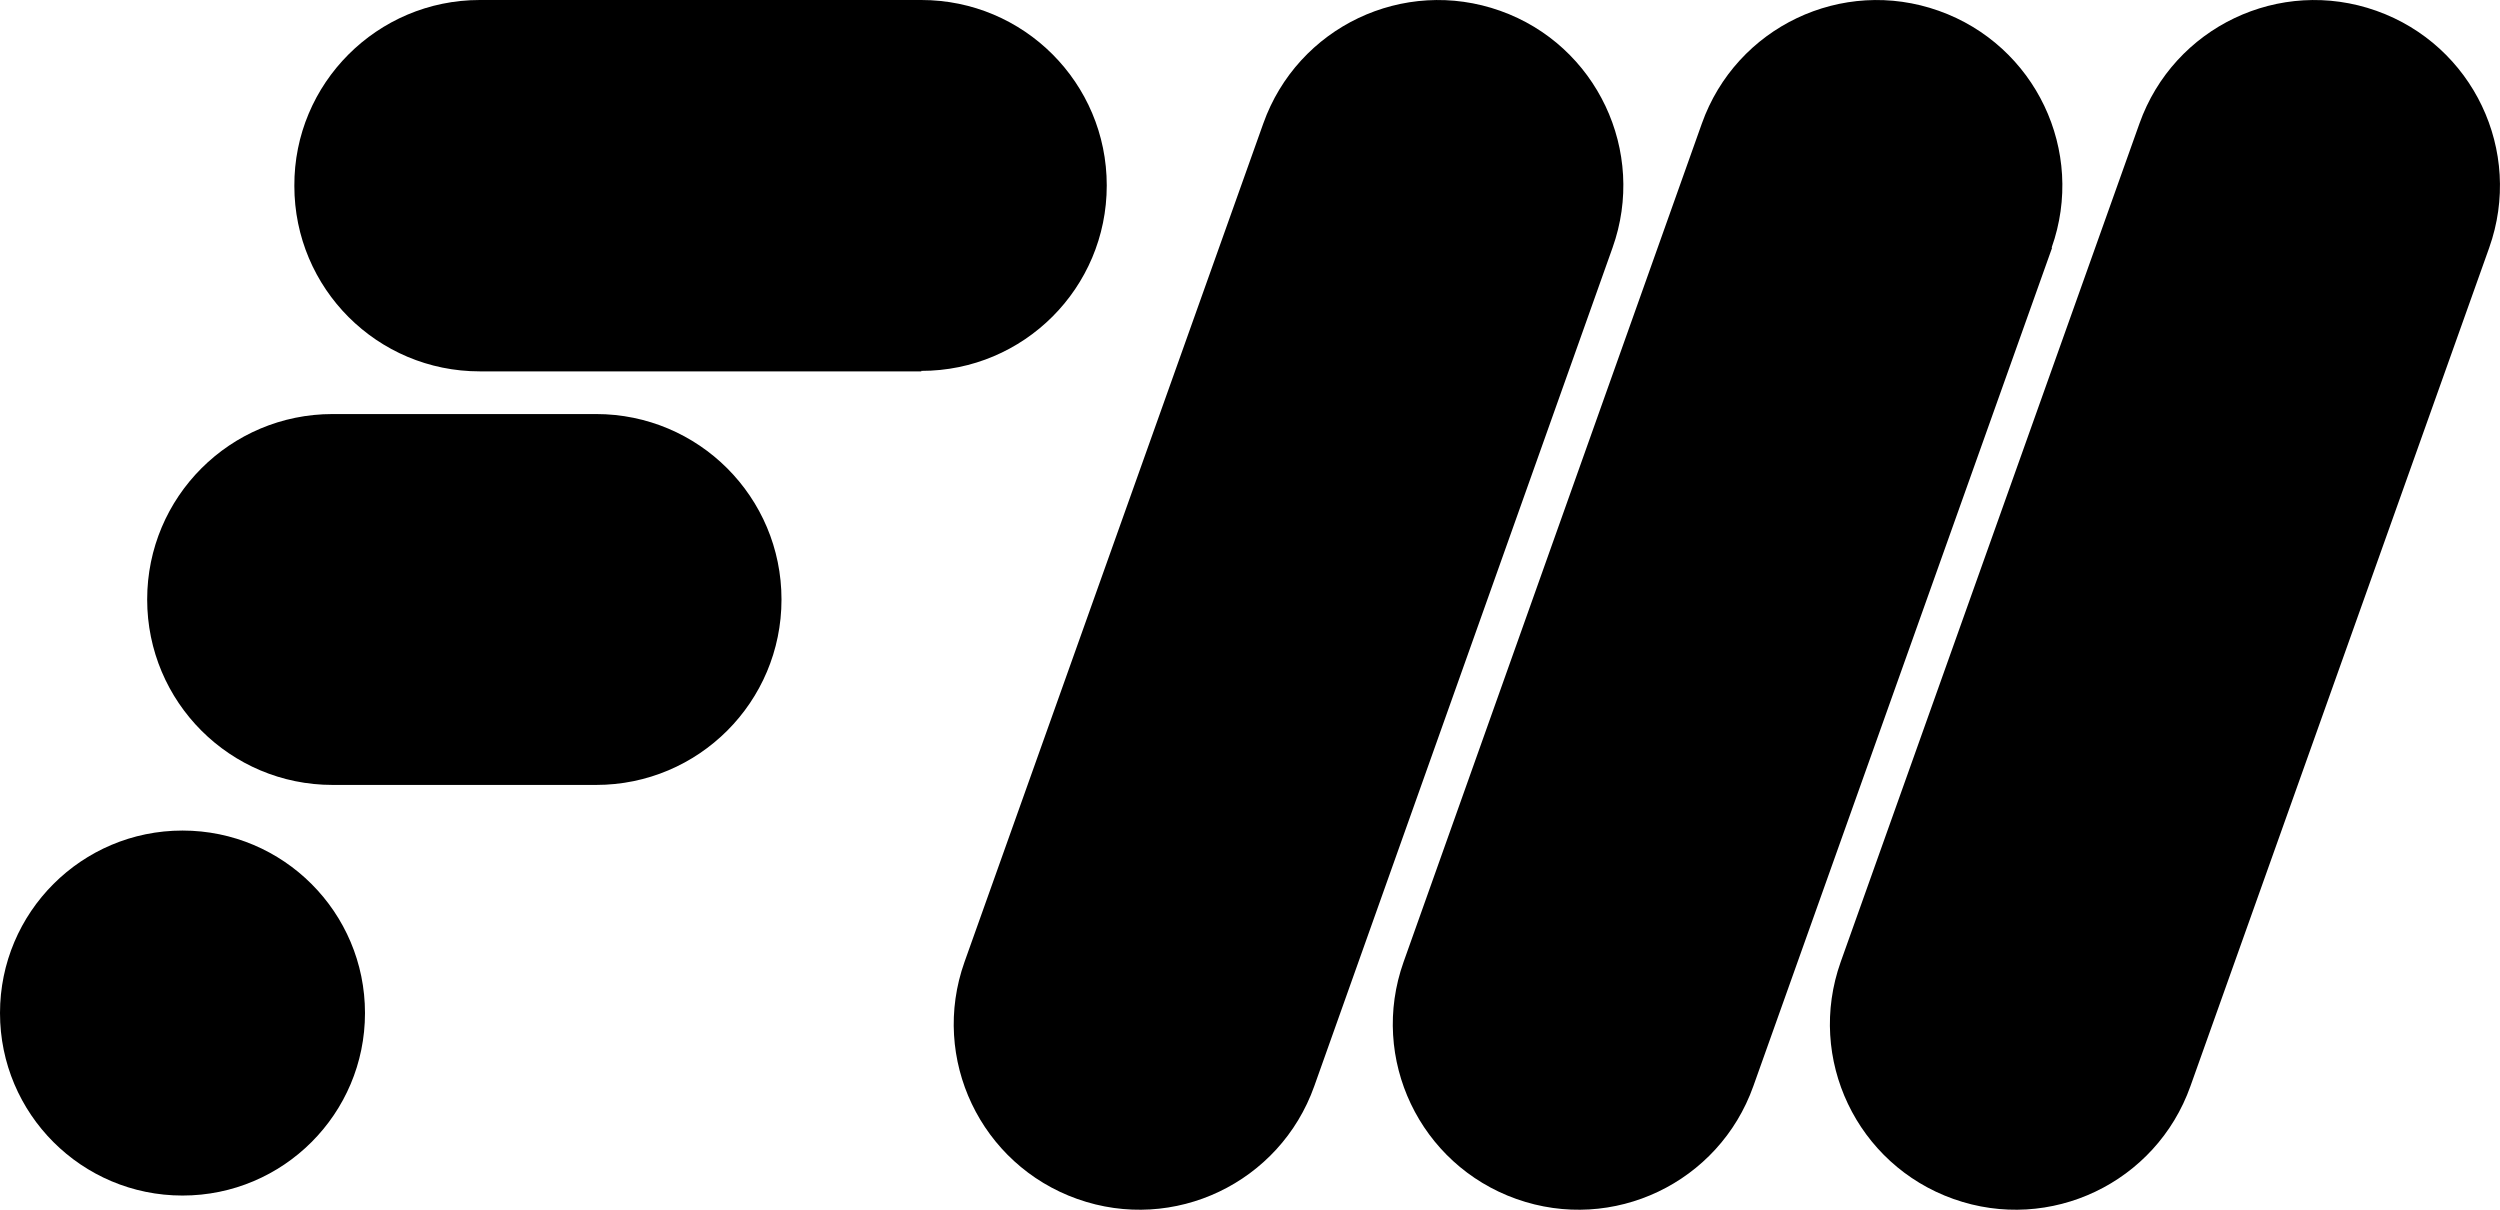
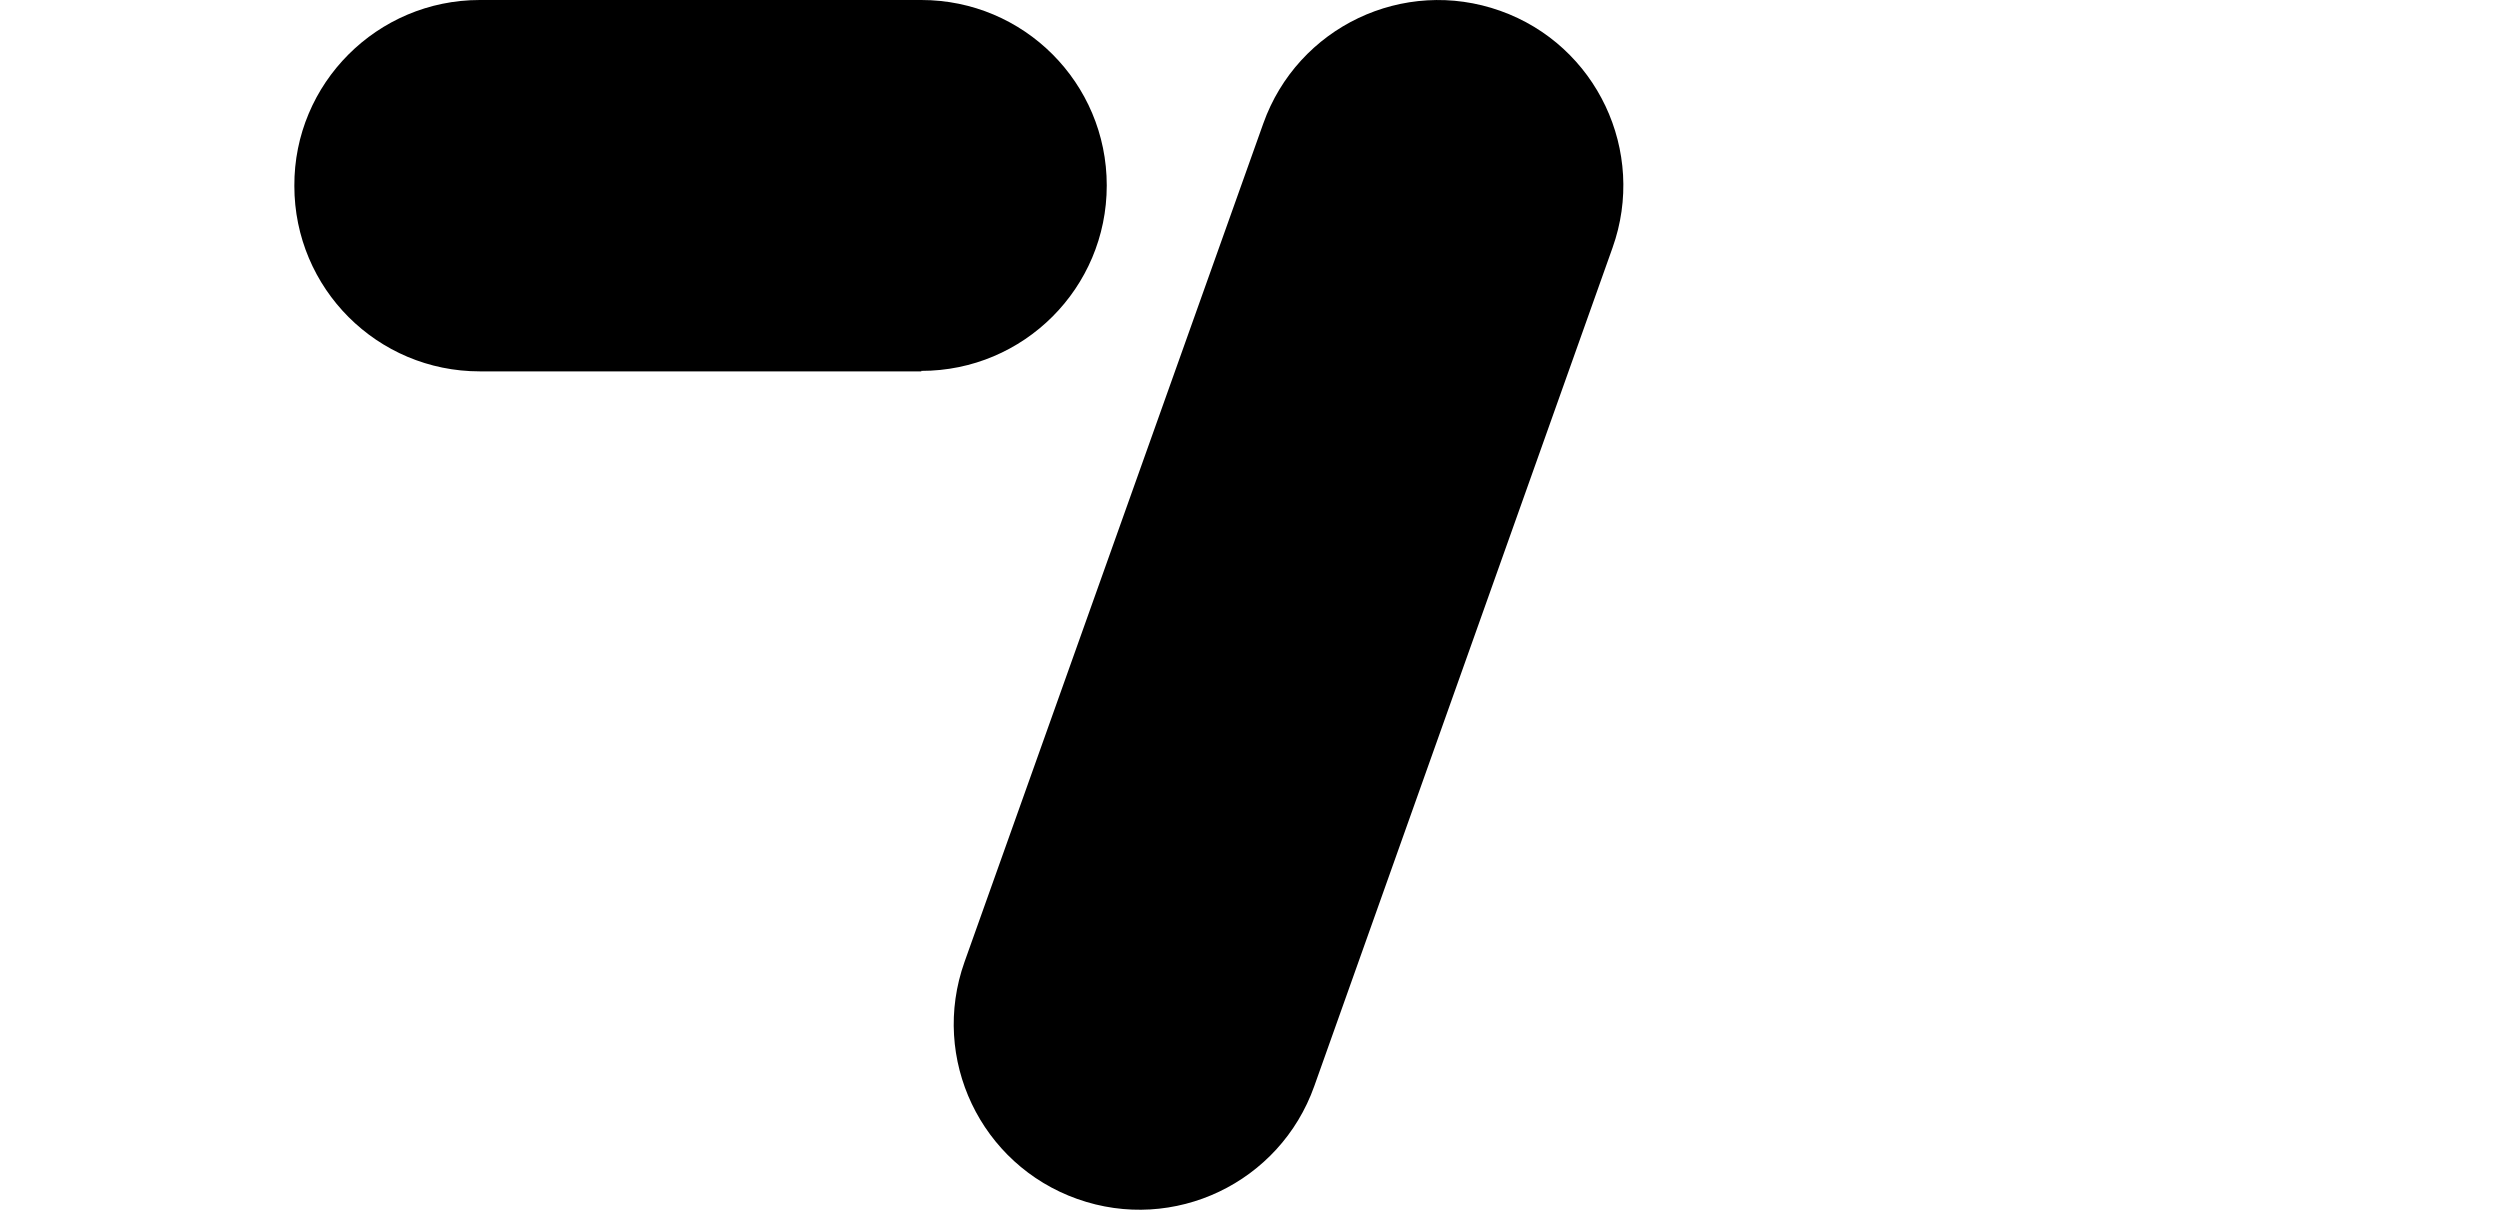
<svg xmlns="http://www.w3.org/2000/svg" id="Layer_1" viewBox="0 0 50.96 24.66">
  <g id="formateria">
-     <path id="Path_921" d="M12.14,16H6.78c-2.09,0-3.78-1.69-3.78-3.78h0c0-2.09,1.69-3.78,3.78-3.78h5.37c2.09,0,3.78,1.69,3.78,3.78h0c0,2.09-1.69,3.78-3.78,3.78h0Z" />
    <path id="Path_922" d="M18.78,7.57H9.78c-2.09,0-3.78-1.69-3.78-3.78h0C5.99,1.7,7.69,0,9.78,0h9c2.09,0,3.78,1.69,3.78,3.78h0c0,2.09-1.69,3.78-3.78,3.78h0Z" />
-     <circle id="Ellipse_7" cx="3.72" cy="20.65" r="3.72" />
    <path id="Path_923" d="M32.87,5.05l-6.08,17.09c-.7,1.97-2.86,3-4.83,2.3h0c-1.97-.7-3-2.86-2.3-4.83,0,0,0,0,0,0L25.75,2.52c.7-1.97,2.86-3,4.83-2.3,0,0,0,0,0,0h0c1.97,.7,2.99,2.87,2.29,4.83Z" />
-     <path id="Path_924" d="M41.83,5.05l-6.09,17.09c-.7,1.97-2.86,3-4.83,2.3h0c-1.97-.7-3-2.86-2.3-4.83,0,0,0,0,0,0L34.69,2.52c.7-1.97,2.86-3,4.83-2.3,0,0,0,0,0,0h0c1.97,.7,3,2.86,2.3,4.83h0Z" />
-     <path id="Path_925" d="M50.74,5.05l-6.09,17.09c-.7,1.97-2.86,3-4.83,2.3h0c-1.97-.7-3-2.86-2.3-4.83,0,0,0,0,0,0L43.61,2.52c.7-1.97,2.86-3,4.83-2.3,0,0,0,0,0,0h0c1.97,.7,3,2.86,2.3,4.83h0Z" />
  </g>
</svg>